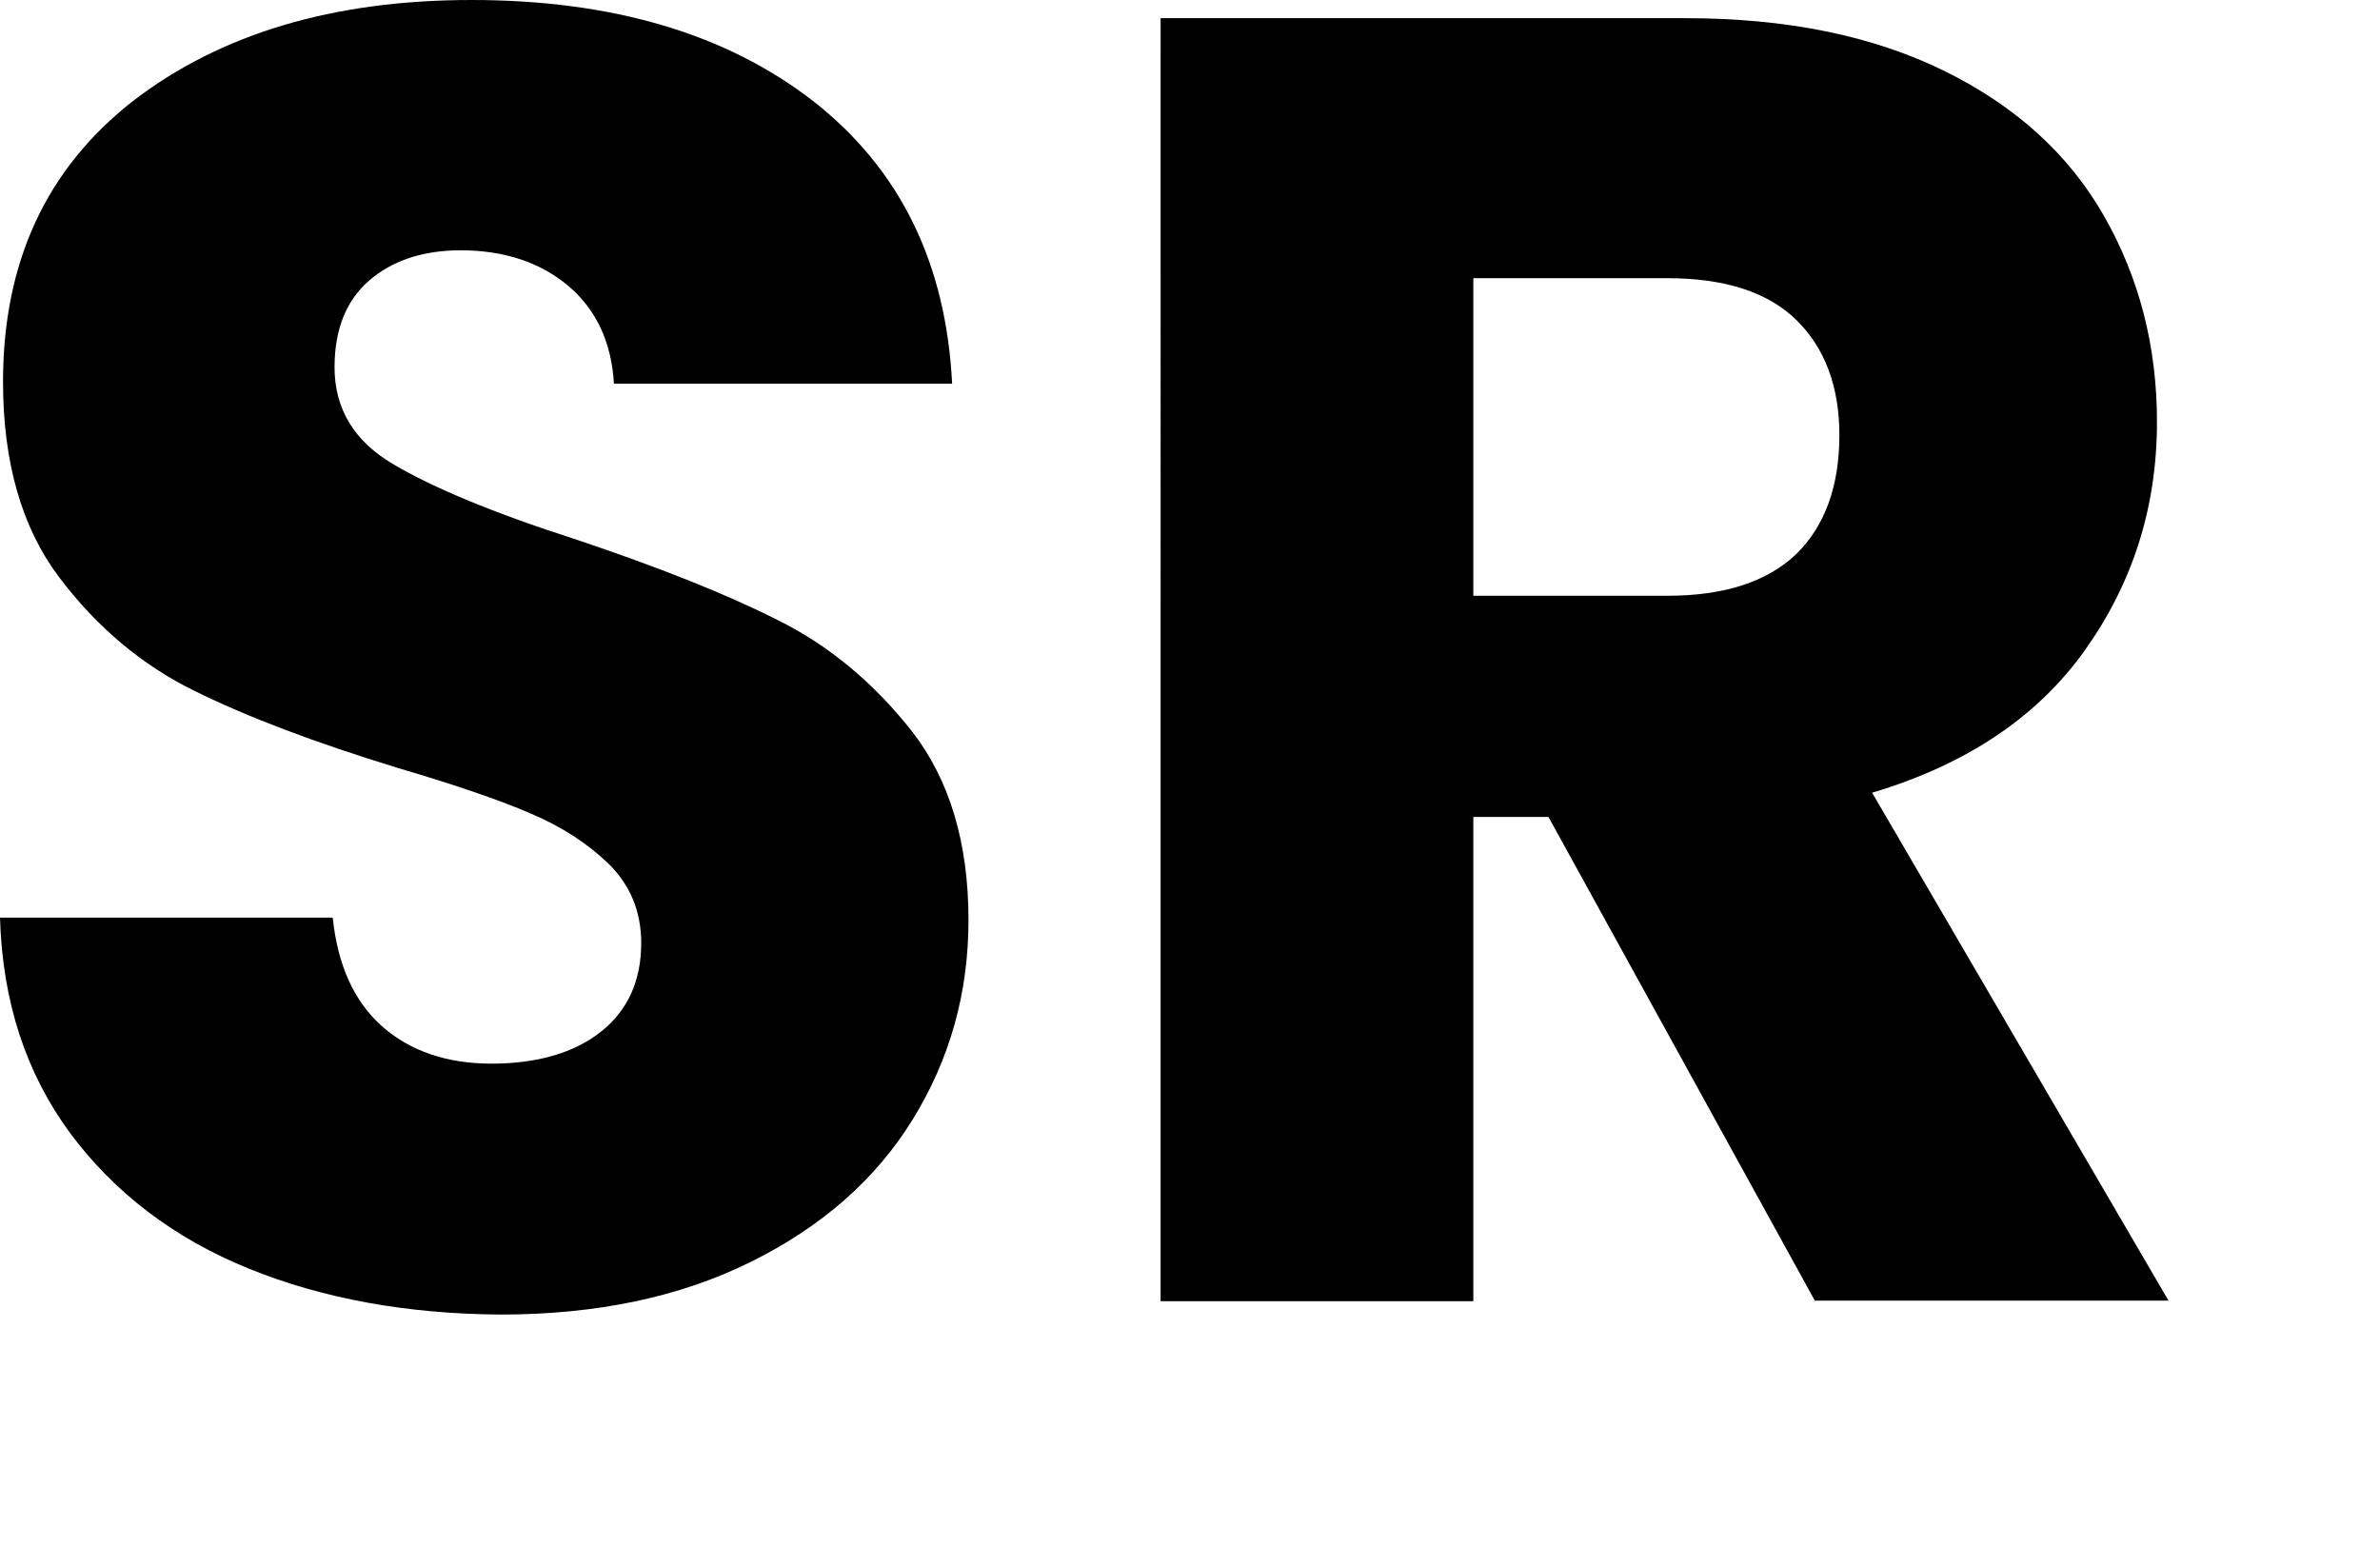
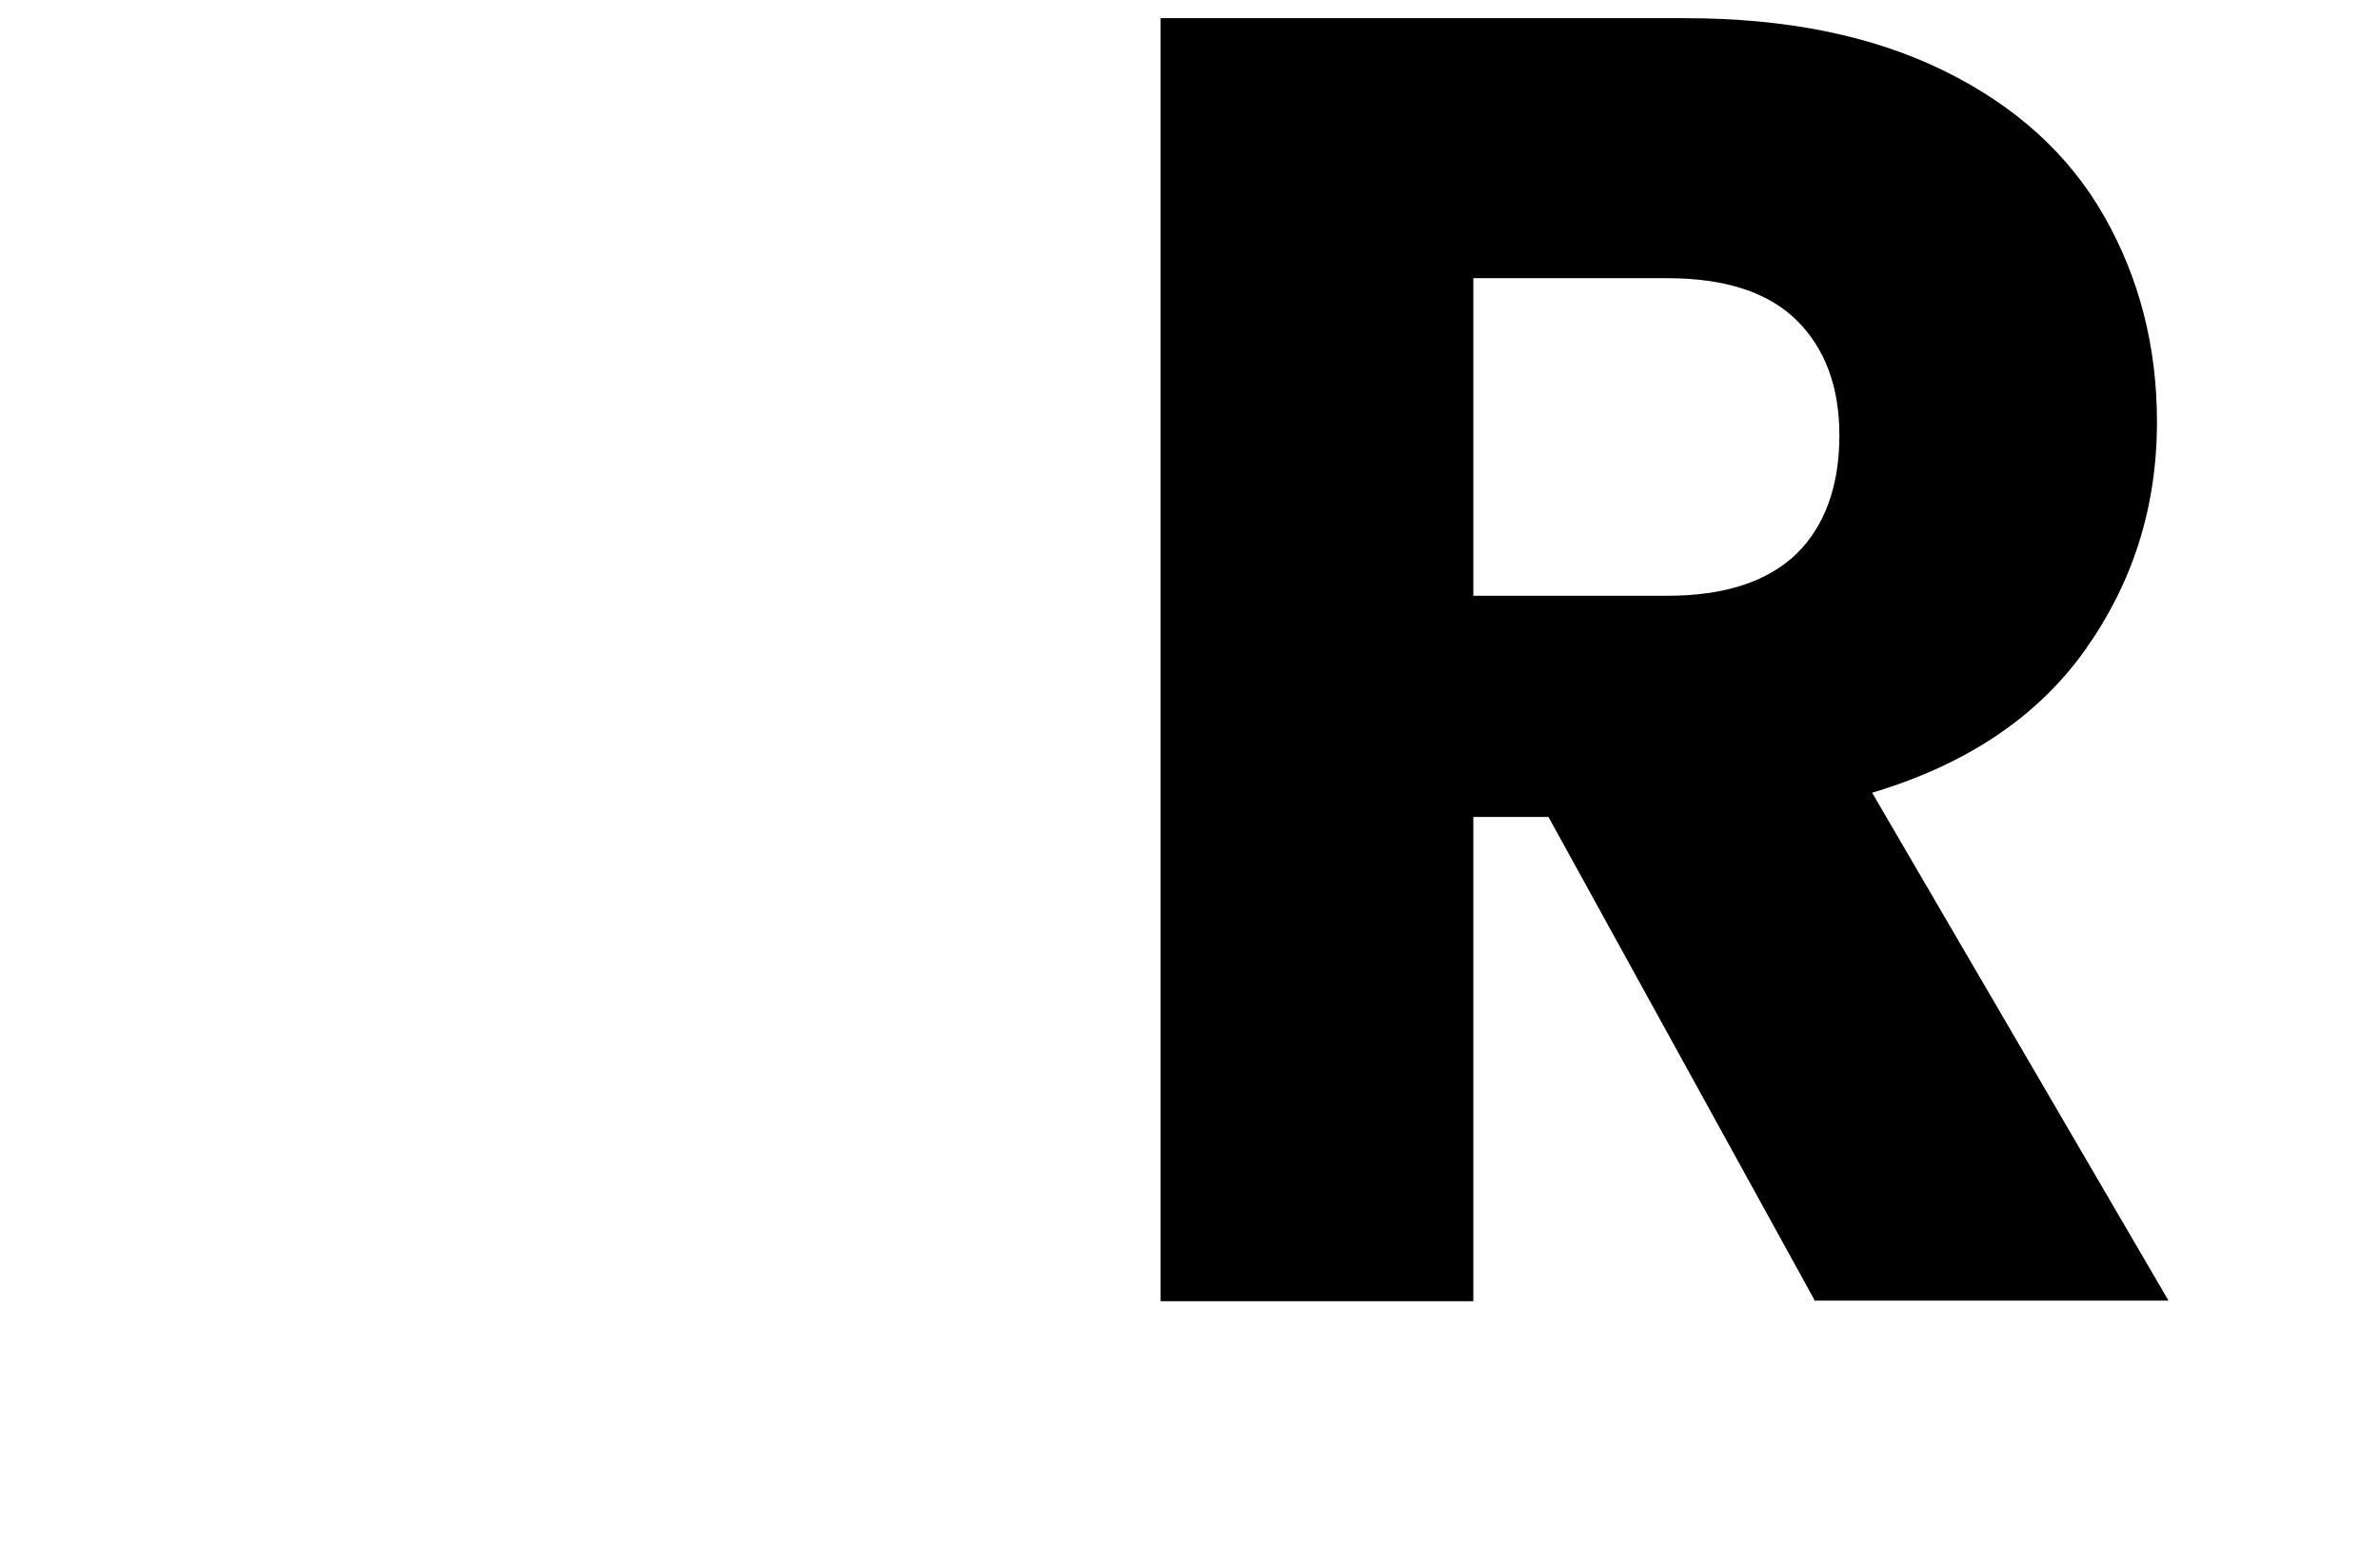
<svg xmlns="http://www.w3.org/2000/svg" version="1.1" viewBox="0 0 392.7 258.5">
  <defs>
</defs>
  <g>
-     <path d="M41,209.3c-12.3-5-22.1-12.5-29.4-22.3C4.3,177.1,0.4,165.3,0,151.4h54.9c0.8,7.8,3.5,13.8,8.1,17.9   c4.6,4.1,10.7,6.2,18.1,6.2c7.6,0,13.7-1.8,18.1-5.3c4.4-3.5,6.6-8.4,6.6-14.6c0-5.2-1.8-9.5-5.3-13c-3.5-3.4-7.8-6.2-13-8.4   c-5.1-2.2-12.4-4.7-21.9-7.5c-13.7-4.2-24.8-8.4-33.5-12.7c-8.6-4.2-16.1-10.5-22.3-18.7c-6.2-8.2-9.3-19-9.3-32.3   c0-19.7,7.1-35.1,21.4-46.3C36.3,5.6,54.9,0,77.8,0c23.3,0,42.1,5.6,56.4,16.7c14.3,11.2,21.9,26.7,22.9,46.6h-55.8   c-0.4-6.8-2.9-12.2-7.5-16.1c-4.6-3.9-10.6-5.9-17.8-5.9c-6.2,0-11.3,1.7-15.1,5c-3.8,3.3-5.7,8.1-5.7,14.3c0,6.8,3.2,12.2,9.7,16   C71.3,80.4,81.3,84.6,95,89c13.7,4.6,24.8,9,33.3,13.3c8.5,4.2,15.9,10.4,22.2,18.4c6.2,8,9.3,18.4,9.3,31.1   c0,12.1-3.1,23-9.2,32.9c-6.1,9.9-15,17.7-26.7,23.5c-11.7,5.8-25.4,8.7-41.3,8.7C67.2,216.8,53.3,214.3,41,209.3z" />
    <path d="M299.5,214.7l-44-79.9h-12.4v79.9h-51.6V3h86.6c16.7,0,30.9,2.9,42.7,8.7c11.8,5.8,20.6,13.8,26.4,24   c5.8,10.2,8.7,21.5,8.7,33.9c0,14.1-4,26.6-11.9,37.7c-7.9,11.1-19.7,18.9-35.1,23.5l48.9,83.8H299.5z M243.1,98.3h32   c9.4,0,16.5-2.3,21.3-6.9c4.7-4.6,7.1-11.2,7.1-19.6c0-8-2.4-14.4-7.1-19c-4.7-4.6-11.8-6.9-21.3-6.9h-32V98.3z" />
  </g>
</svg>